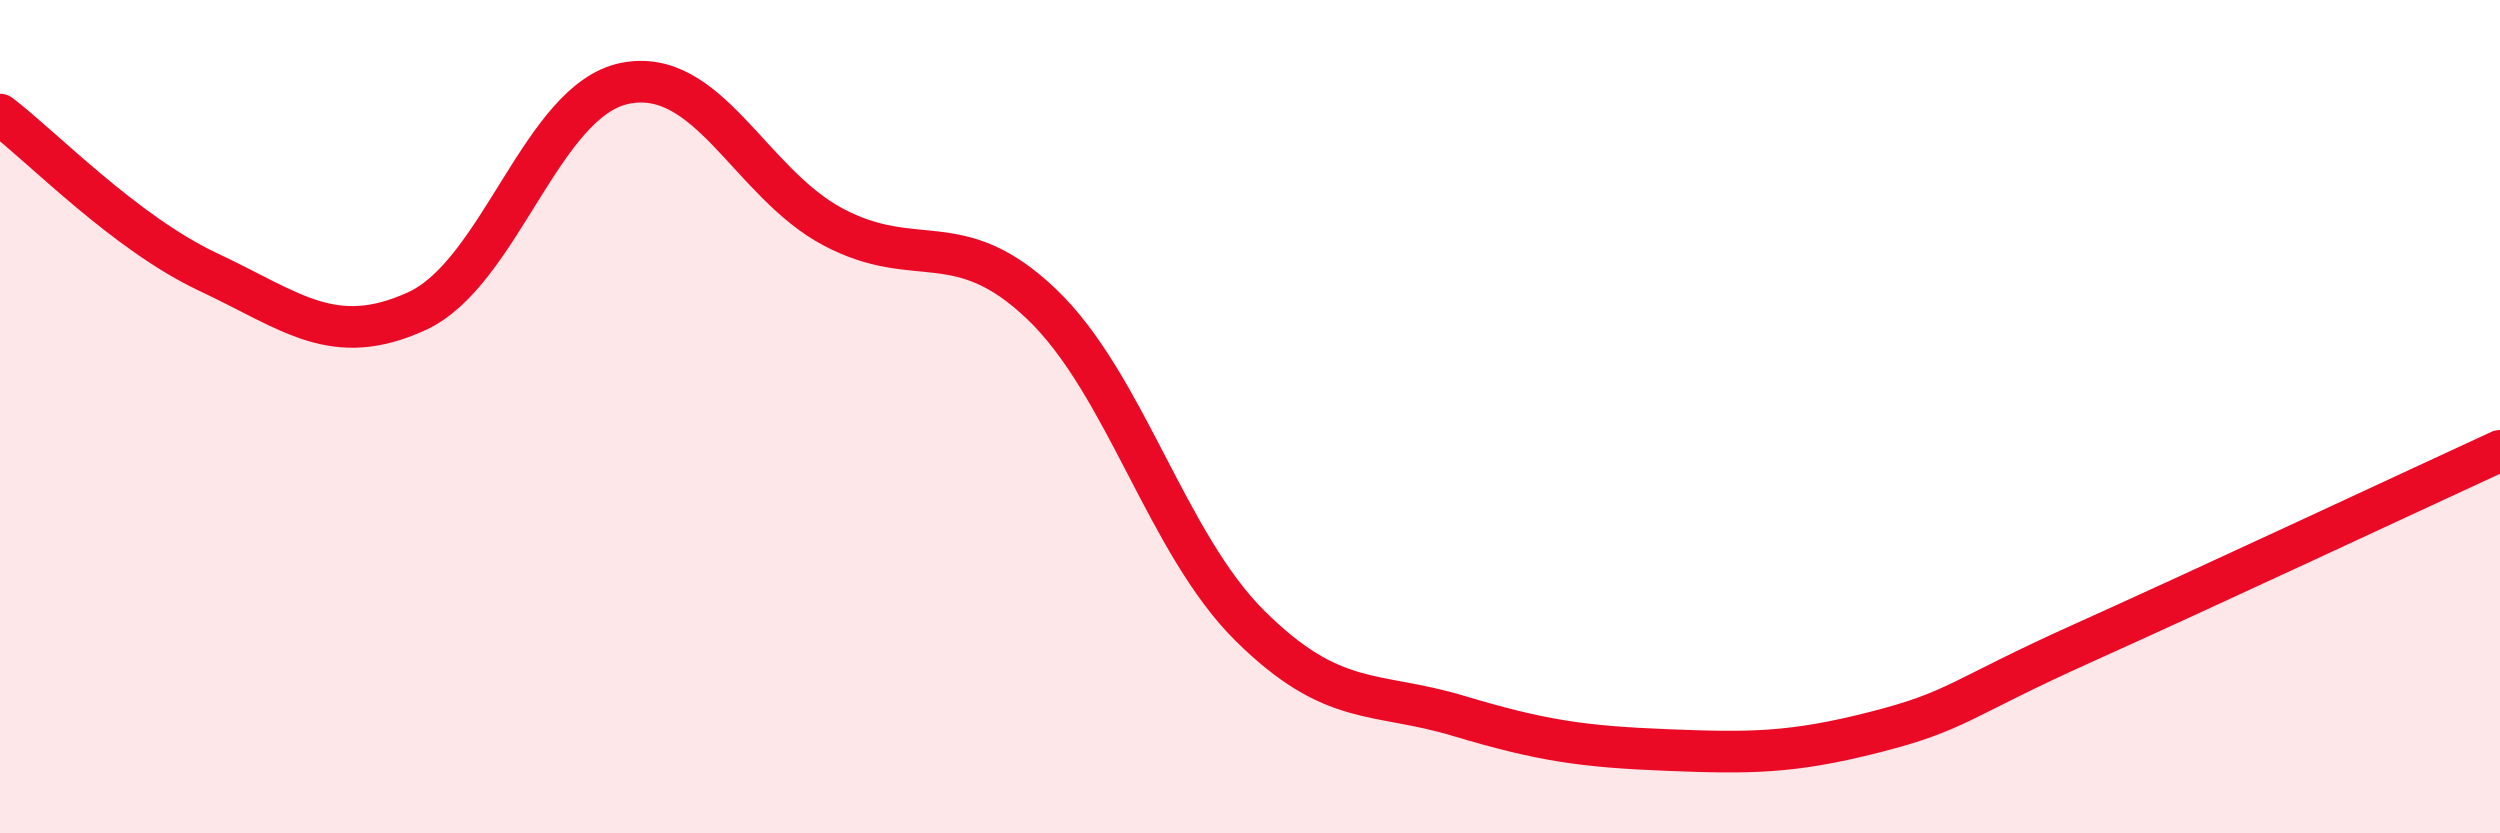
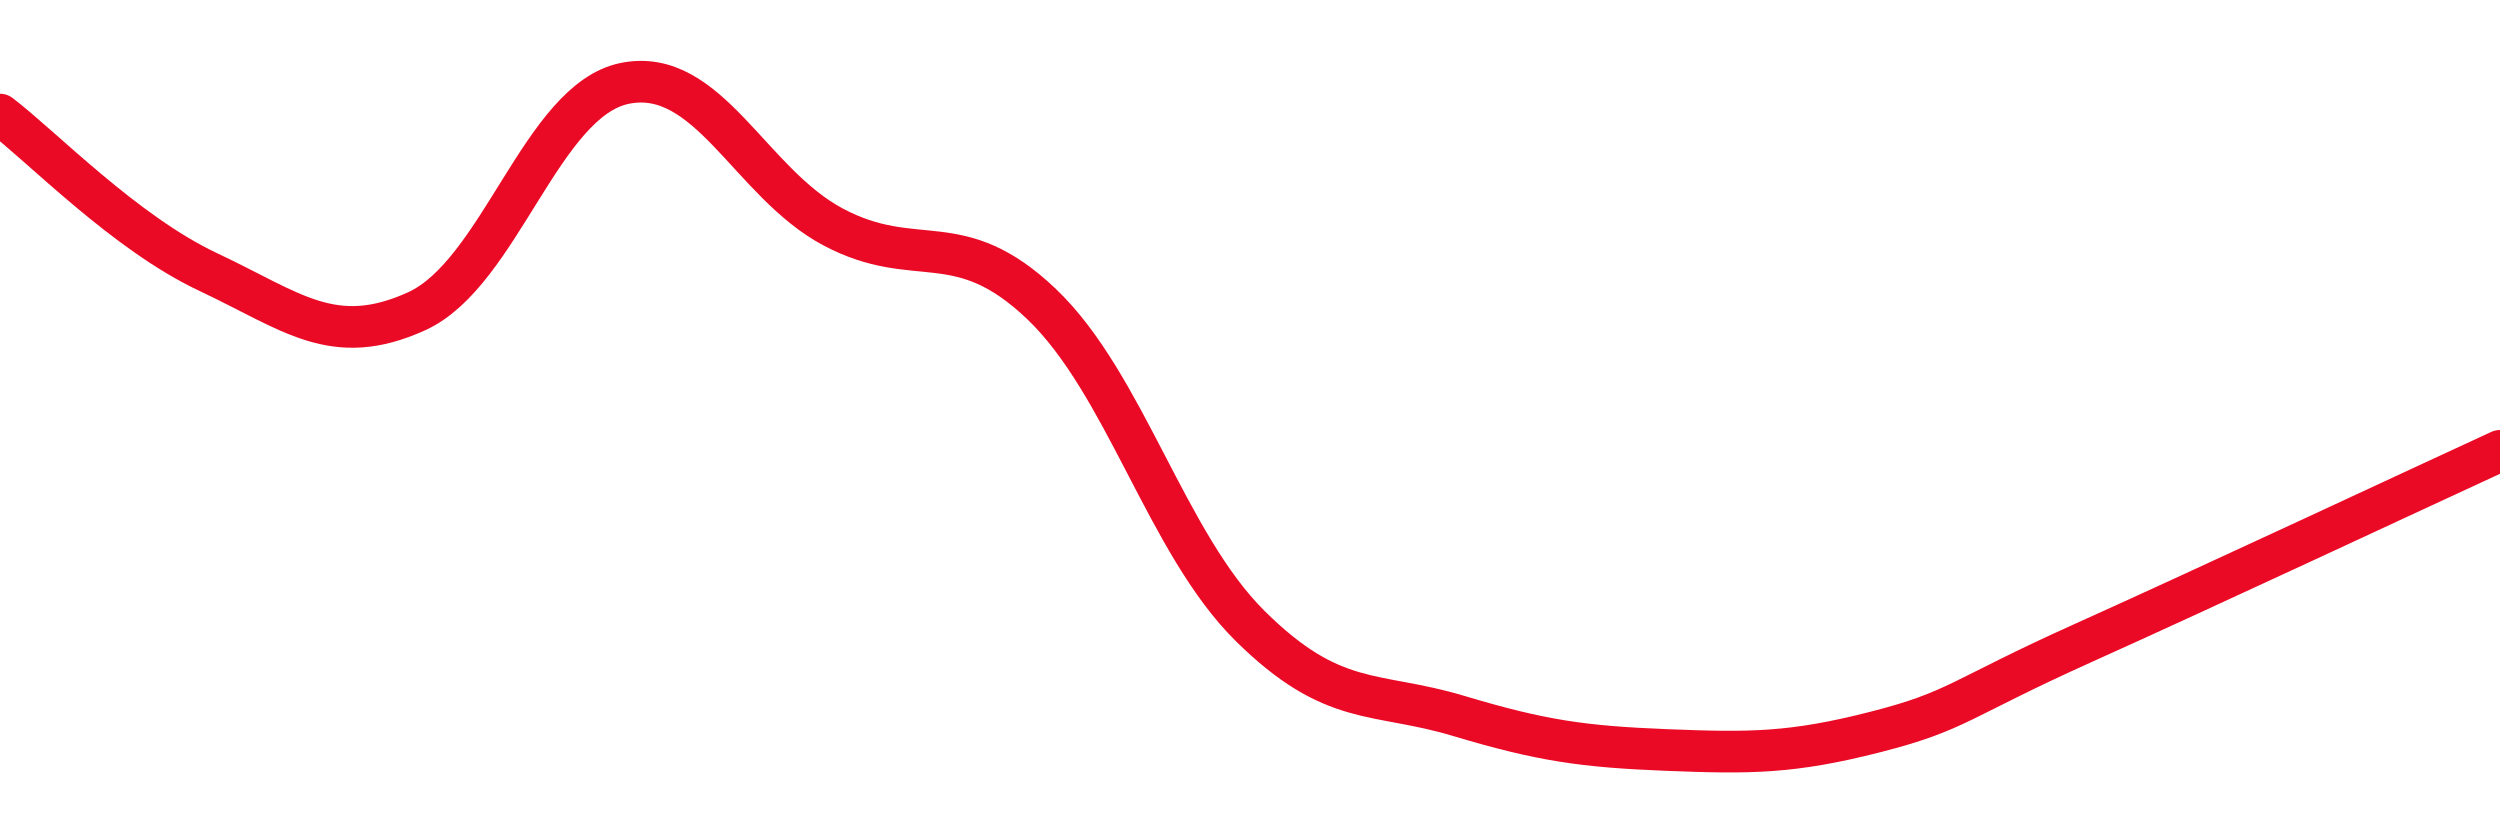
<svg xmlns="http://www.w3.org/2000/svg" width="60" height="20" viewBox="0 0 60 20">
-   <path d="M 0,2.75 C 1,3.51 3,5.59 5,6.53 C 7,7.47 8,8.38 10,7.47 C 12,6.56 13,2.4 15,2 C 17,1.6 18,4.39 20,5.45 C 22,6.51 23,5.39 25,7.3 C 27,9.21 28,13.04 30,15.02 C 32,17 33,16.58 35,17.18 C 37,17.78 38,17.92 40,18 C 42,18.08 43,18.08 45,17.57 C 47,17.06 47,16.78 50,15.43 C 53,14.08 58,11.74 60,10.82L60 20L0 20Z" fill="#EB0A25" opacity="0.1" stroke-linecap="round" stroke-linejoin="round" />
  <path d="M 0,2.75 C 1,3.51 3,5.59 5,6.53 C 7,7.47 8,8.38 10,7.47 C 12,6.56 13,2.4 15,2 C 17,1.6 18,4.39 20,5.45 C 22,6.51 23,5.39 25,7.3 C 27,9.21 28,13.04 30,15.02 C 32,17 33,16.58 35,17.18 C 37,17.78 38,17.92 40,18 C 42,18.08 43,18.08 45,17.57 C 47,17.06 47,16.78 50,15.43 C 53,14.08 58,11.74 60,10.82" stroke="#EB0A25" stroke-width="1" fill="none" stroke-linecap="round" stroke-linejoin="round" />
</svg>